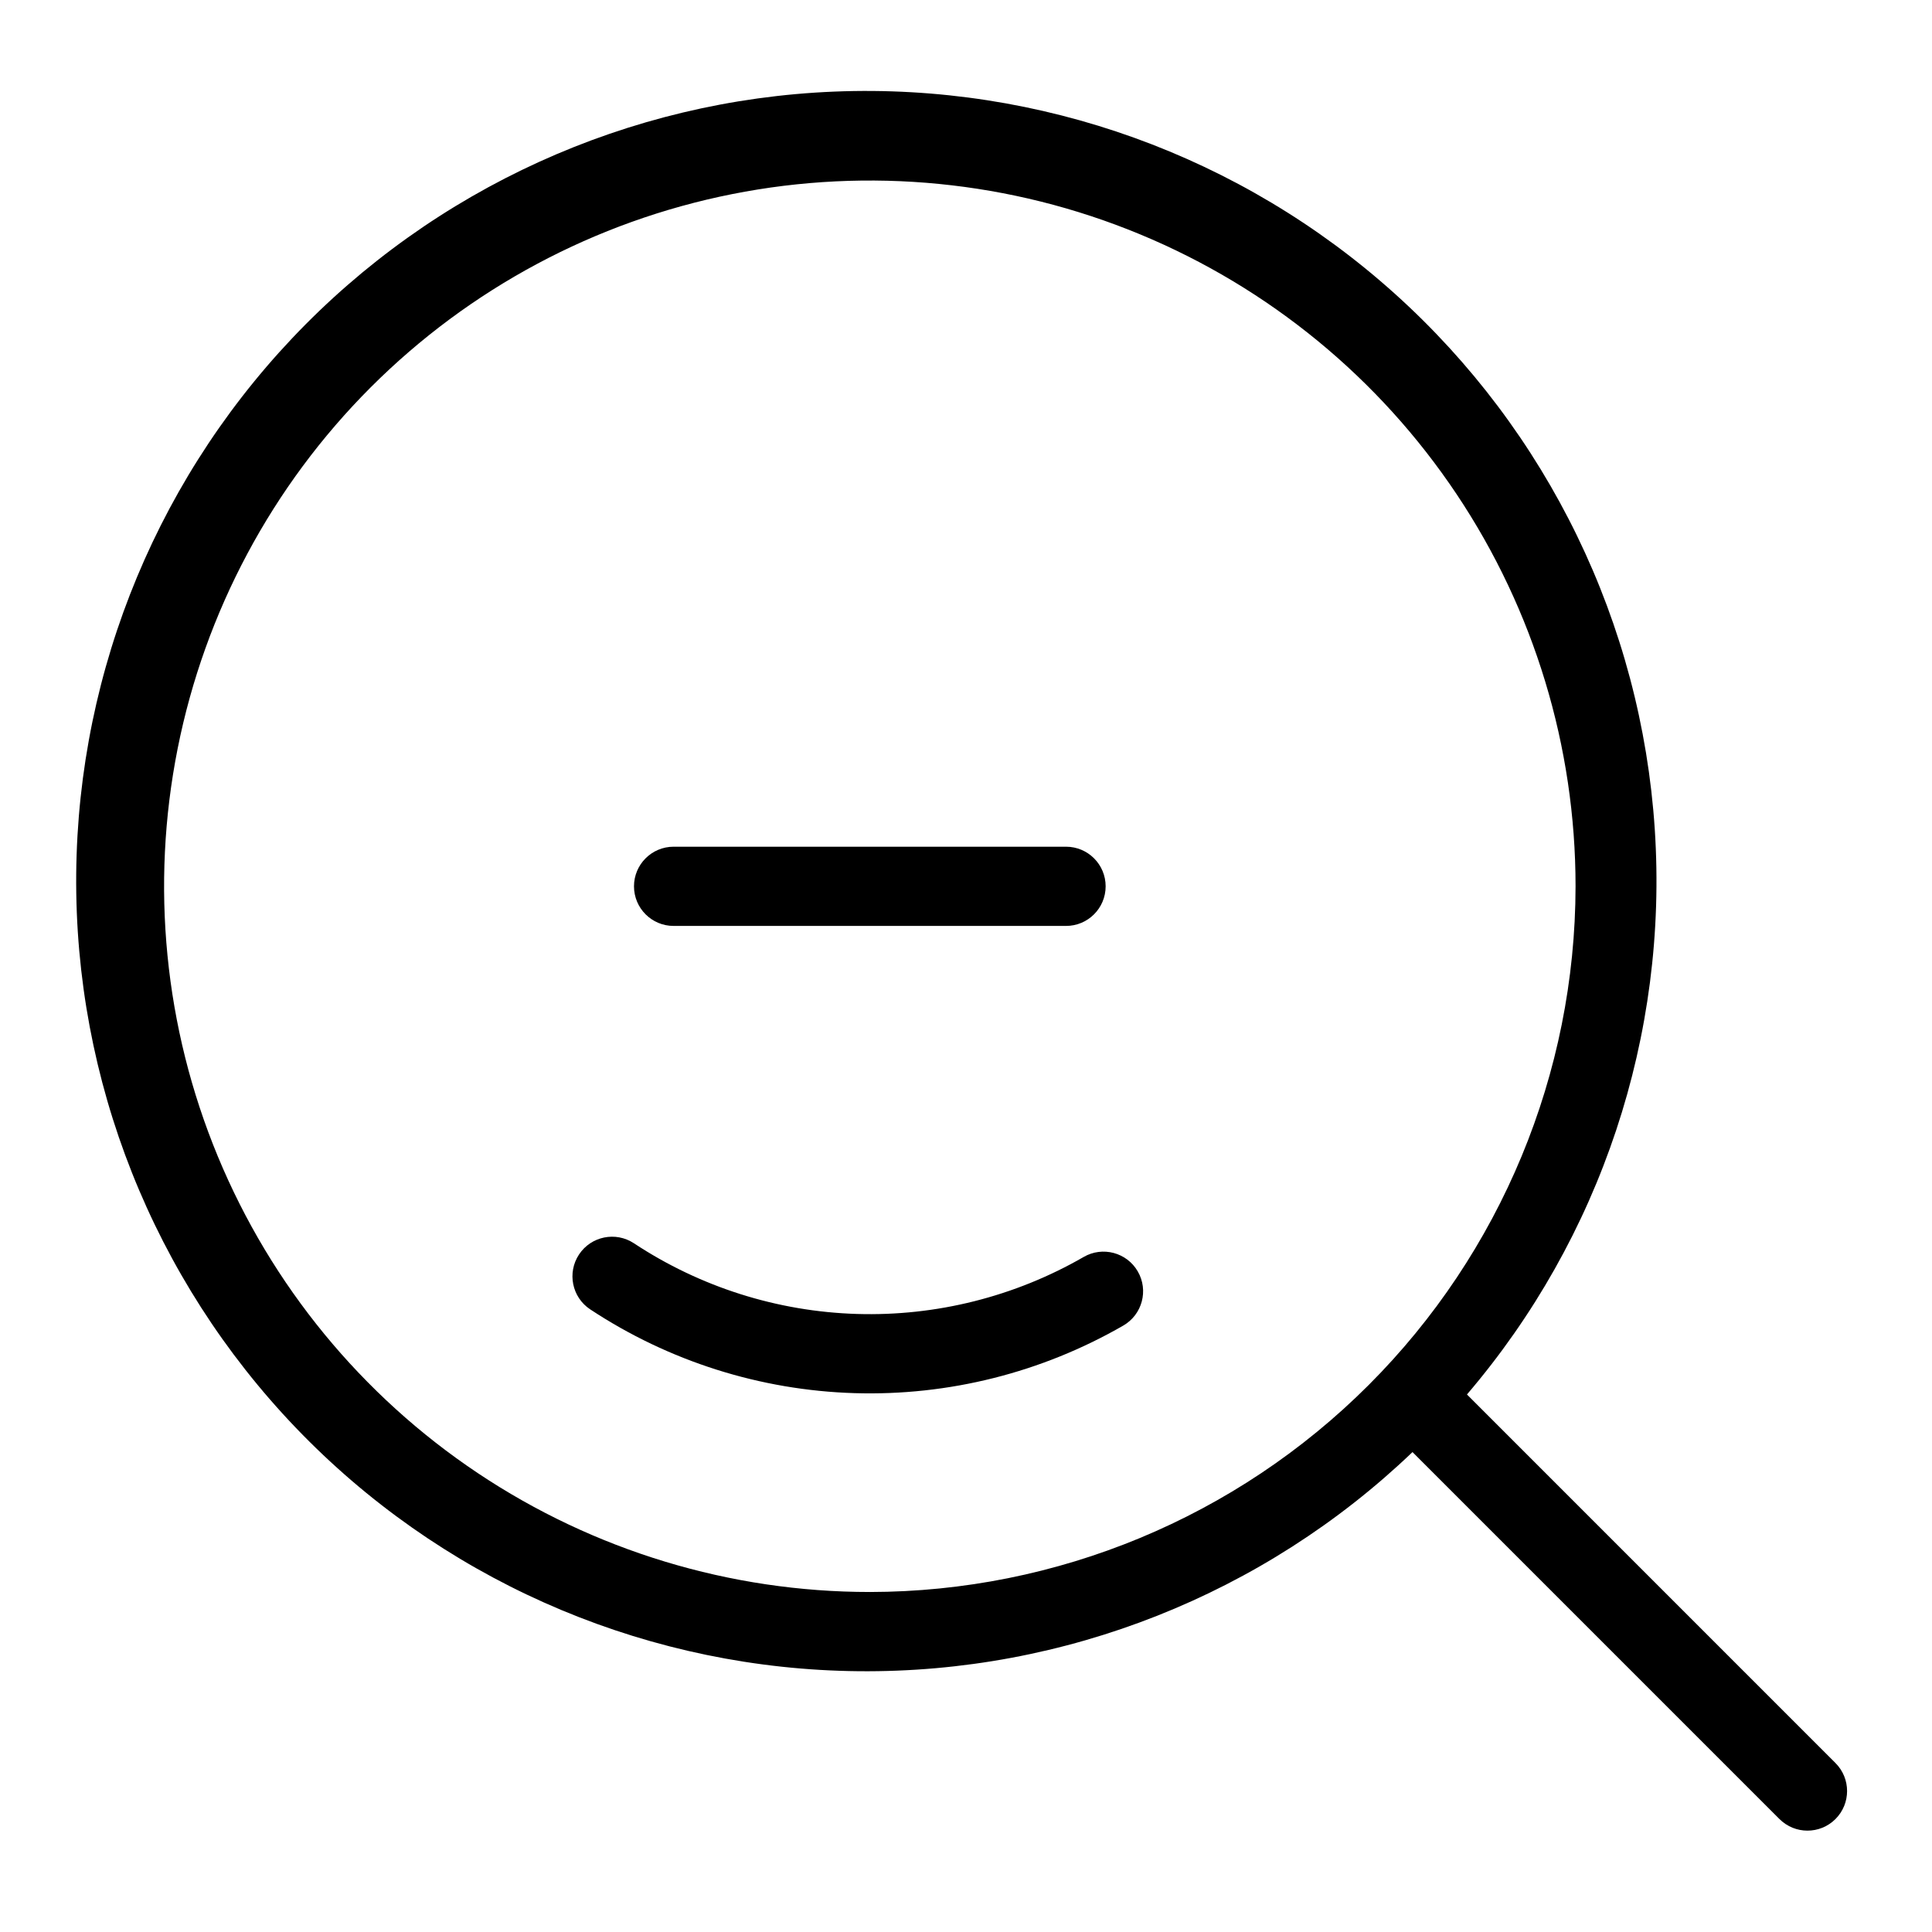
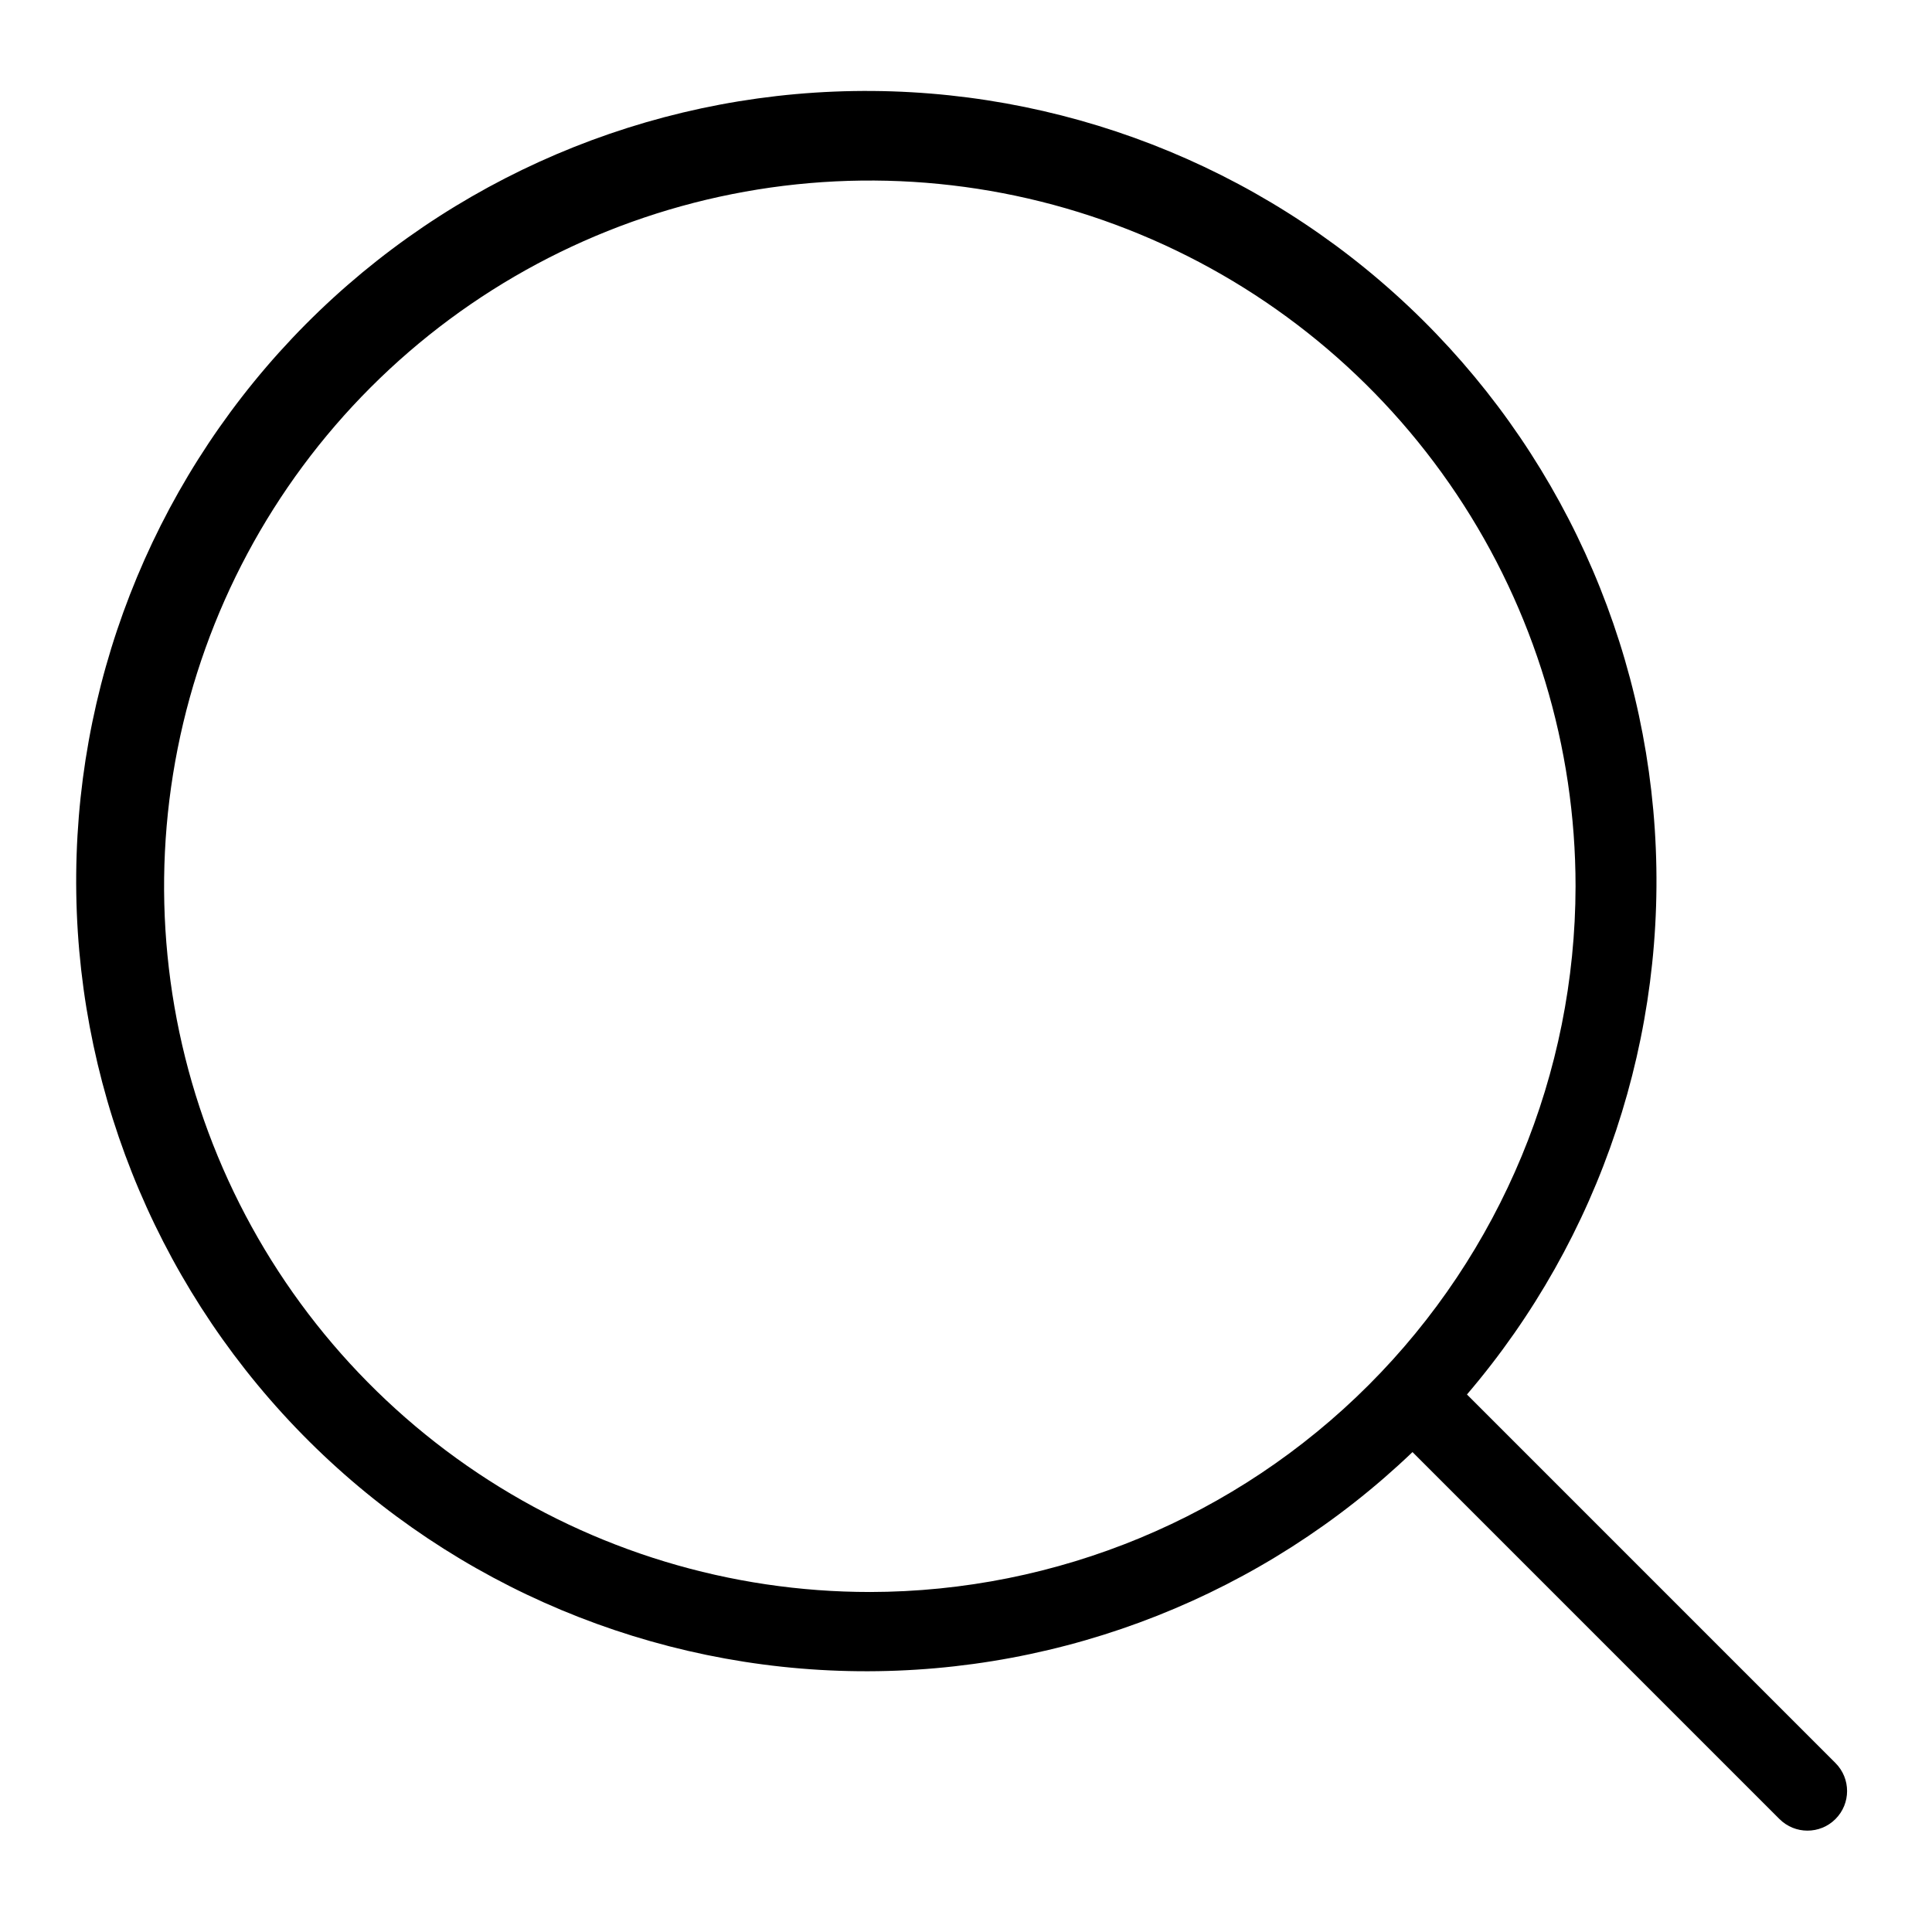
<svg xmlns="http://www.w3.org/2000/svg" fill="#000000" width="800px" height="800px" version="1.1" viewBox="144 144 512 512">
  <g>
-     <path d="m431.18 477.11c-18.246 10.512-39.055 15.742-60.102 15.102-21.051-0.641-41.504-7.125-59.074-18.727-4.836-3.199-11.352-1.875-14.551 2.957-3.203 4.836-1.879 11.352 2.957 14.551 20.832 13.758 45.082 21.445 70.035 22.203 24.949 0.758 49.621-5.445 71.25-17.914 5.019-2.902 6.734-9.324 3.828-14.344-2.902-5.019-9.328-6.734-14.344-3.828z" />
    <path d="m532.76 513.55c35.492-41.523 53.355-95.273 49.773-149.78-3.582-54.512-28.32-105.46-68.941-141.98-40.621-36.523-93.906-55.727-148.49-53.516-54.582 2.215-106.14 25.668-143.67 65.359-37.527 39.691-58.062 92.48-57.219 147.1 0.844 54.621 22.996 106.75 61.734 145.26 38.738 38.516 90.992 60.367 145.62 60.895 54.625 0.523 107.29-20.316 146.76-58.074l97.246 97.25h0.004c4.098 4.098 10.742 4.098 14.84 0 4.102-4.098 4.102-10.742 0-14.844zm-158.24 52.348-0.004-0.004c-36.988 0.004-73.148-10.965-103.91-31.516-30.754-20.551-54.727-49.762-68.883-83.934-14.156-34.176-17.859-71.781-10.645-108.06 7.219-36.281 25.031-69.605 51.188-95.762s59.48-43.969 95.758-51.184c36.281-7.219 73.887-3.512 108.06 10.645 34.176 14.152 63.383 38.125 83.934 68.883 20.551 30.754 31.52 66.914 31.52 103.91-0.059 49.582-19.777 97.121-54.84 132.18-35.062 35.062-82.598 54.785-132.18 54.84z" />
-     <path d="m322.51 389.38h104c5.797 0 10.496-4.699 10.496-10.496s-4.699-10.496-10.496-10.496h-104c-5.797 0-10.496 4.699-10.496 10.496s4.699 10.496 10.496 10.496z" />
  </g>
</svg>